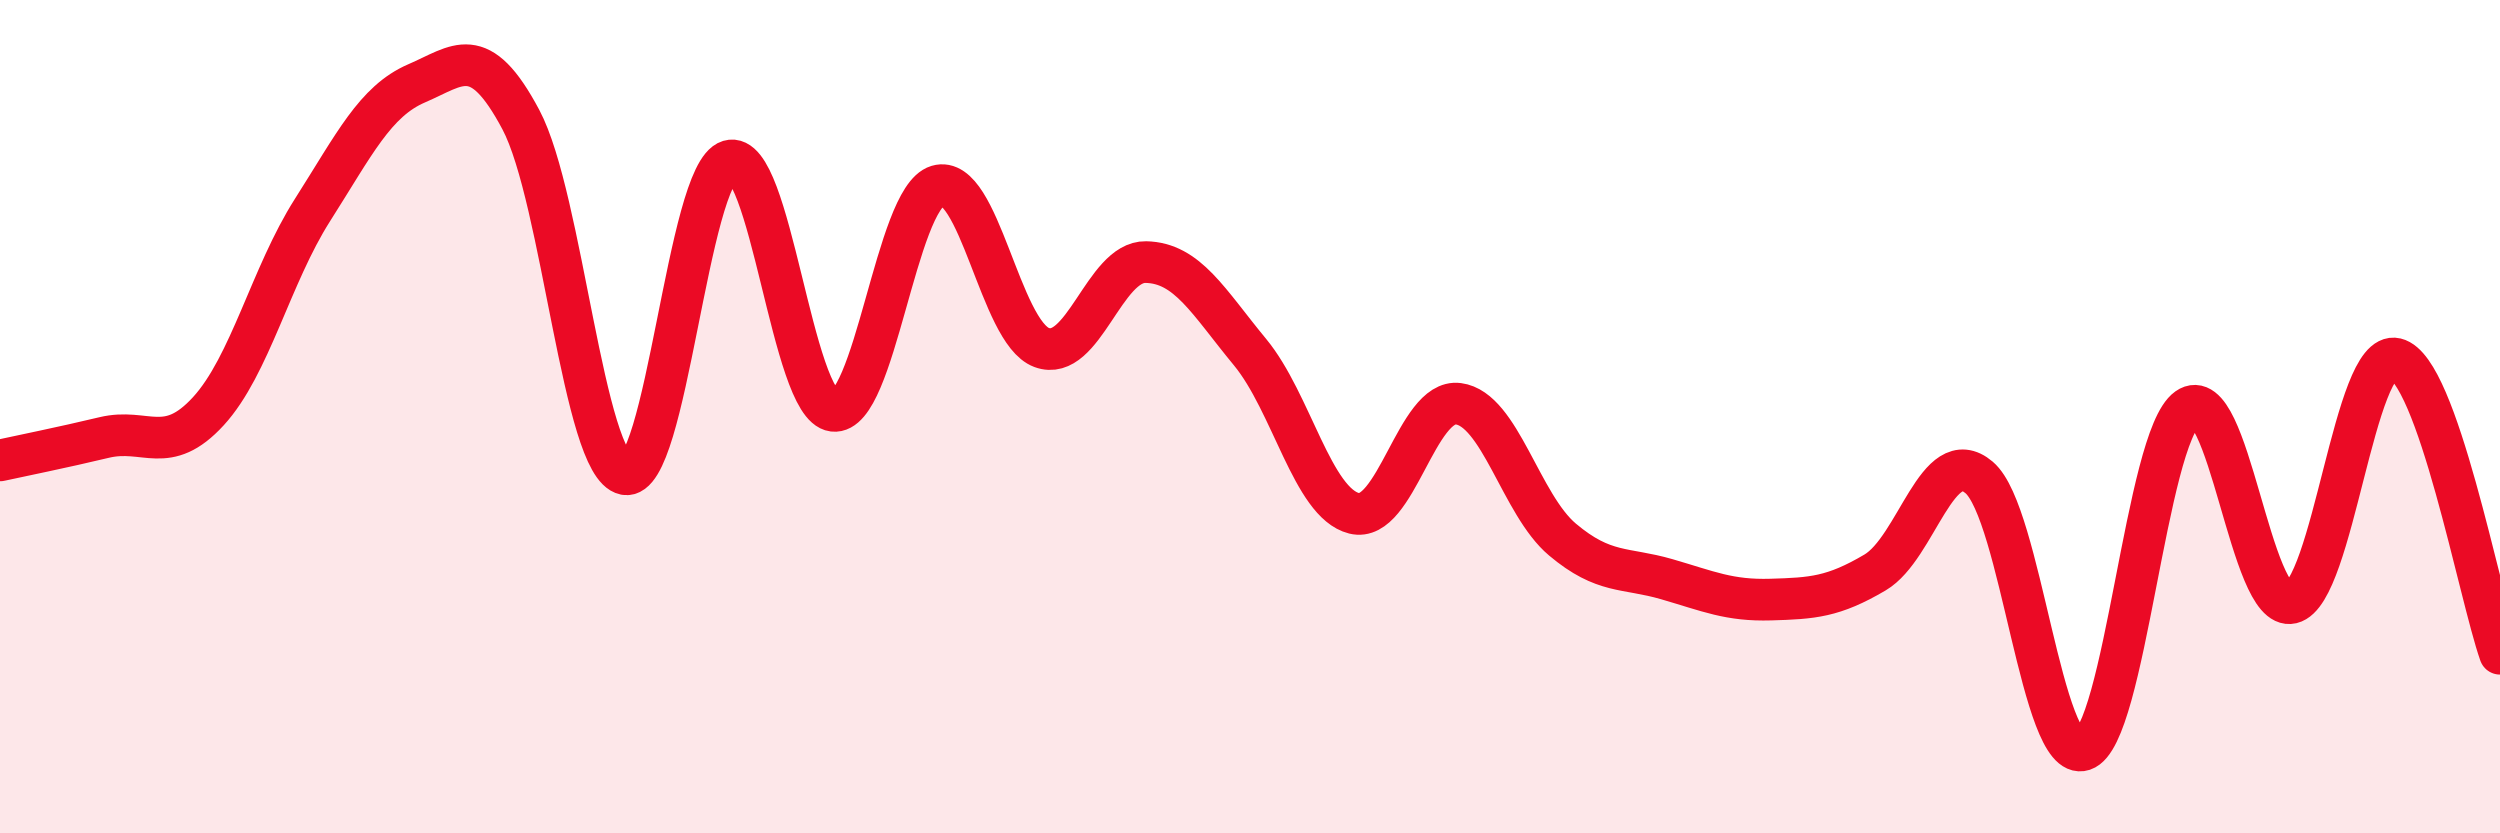
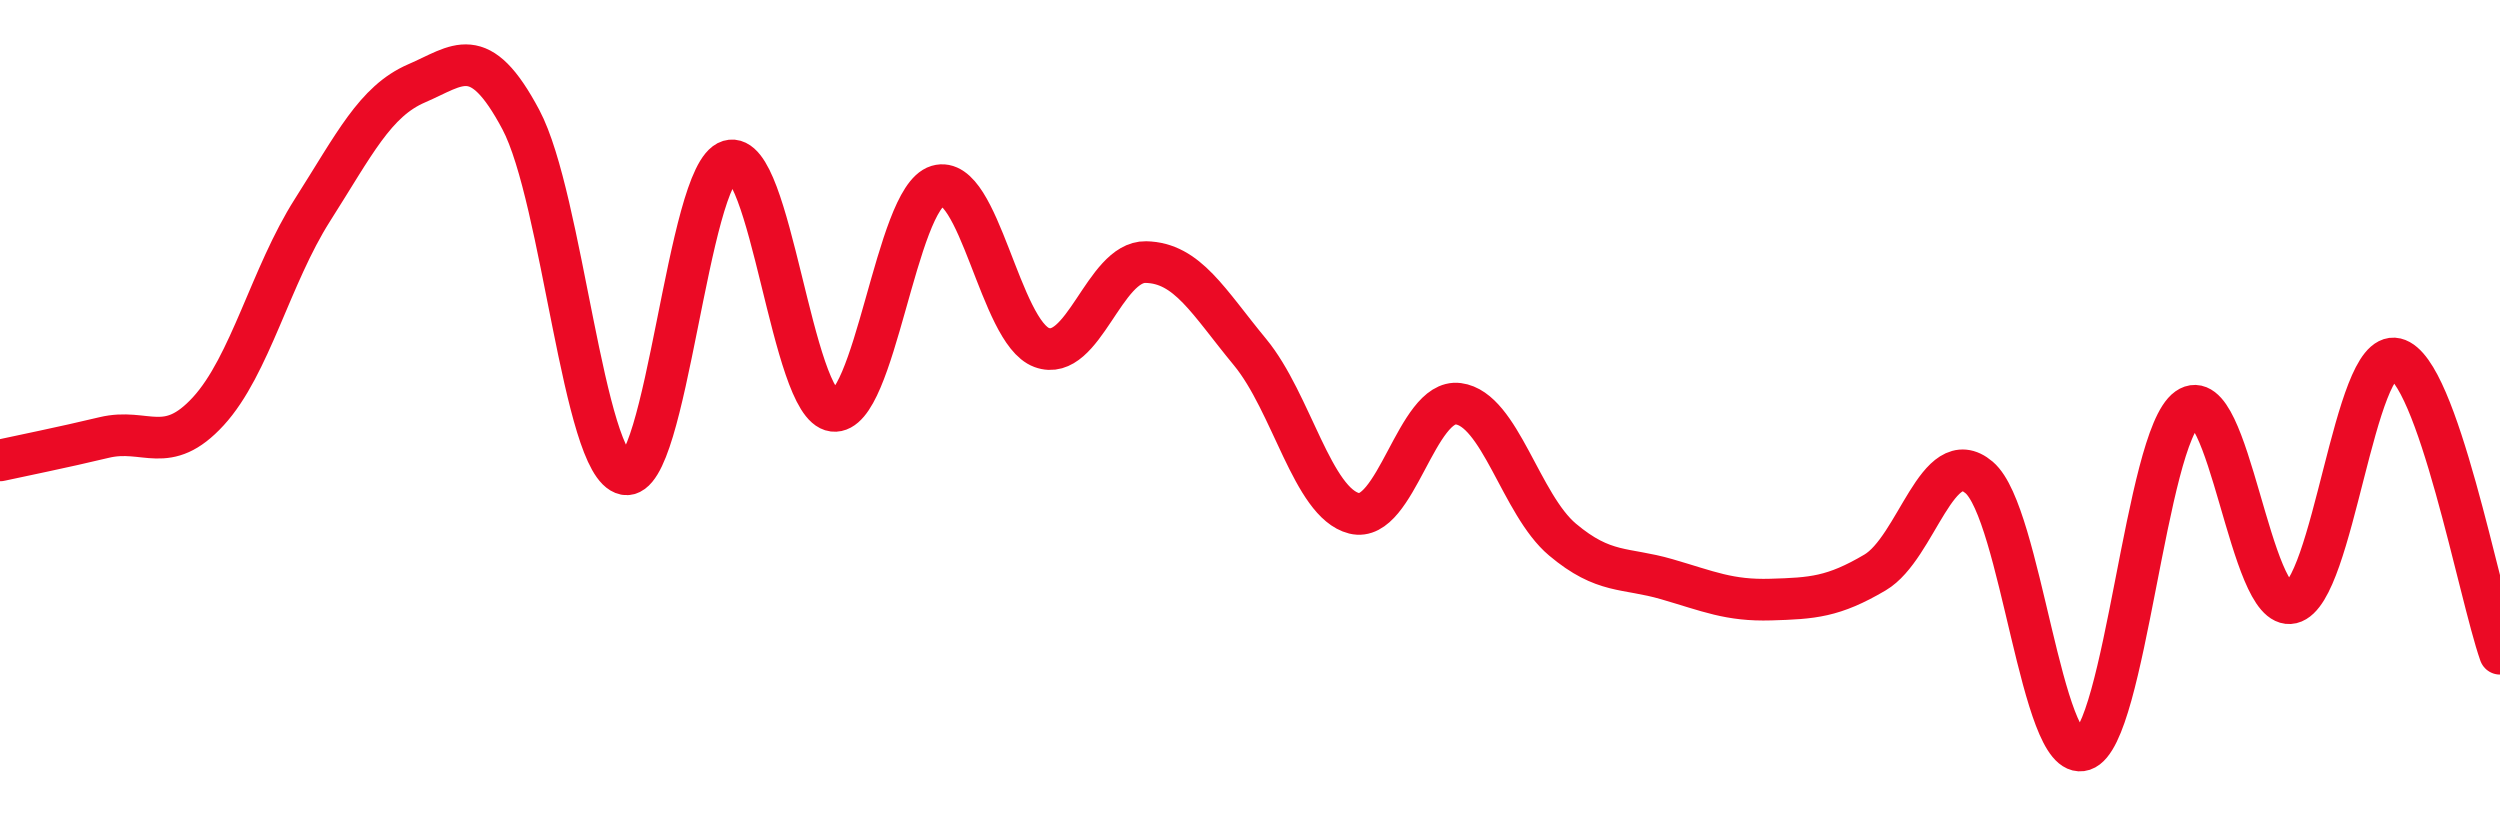
<svg xmlns="http://www.w3.org/2000/svg" width="60" height="20" viewBox="0 0 60 20">
-   <path d="M 0,11.05 C 0.5,10.94 1.5,10.74 2.5,10.5 C 3.5,10.26 4,10.96 5,9.87 C 6,8.78 6.5,6.61 7.5,5.04 C 8.5,3.47 9,2.43 10,2 C 11,1.57 11.5,0.99 12.5,2.87 C 13.5,4.75 14,11.18 15,11.38 C 16,11.58 16.5,4.16 17.5,3.86 C 18.5,3.56 19,9.74 20,9.86 C 21,9.98 21.5,4.76 22.5,4.46 C 23.5,4.16 24,7.97 25,8.34 C 26,8.71 26.5,6.27 27.5,6.29 C 28.5,6.31 29,7.24 30,8.45 C 31,9.66 31.5,12.07 32.5,12.32 C 33.5,12.57 34,9.56 35,9.69 C 36,9.82 36.5,12.11 37.5,12.95 C 38.5,13.79 39,13.61 40,13.9 C 41,14.19 41.5,14.42 42.5,14.39 C 43.5,14.36 44,14.33 45,13.74 C 46,13.15 46.5,10.61 47.5,11.46 C 48.5,12.31 49,18.33 50,18 C 51,17.67 51.5,10.51 52.5,9.8 C 53.5,9.09 54,14.71 55,14.47 C 56,14.23 56.5,8.37 57.5,8.61 C 58.5,8.85 59.5,14.27 60,15.69L60 20L0 20Z" fill="#EB0A25" opacity="0.1" stroke-linecap="round" stroke-linejoin="round" />
  <path d="M 0,11.05 C 0.5,10.94 1.5,10.74 2.5,10.5 C 3.5,10.26 4,10.96 5,9.87 C 6,8.78 6.5,6.61 7.5,5.04 C 8.5,3.47 9,2.43 10,2 C 11,1.57 11.5,0.99 12.5,2.87 C 13.5,4.75 14,11.18 15,11.38 C 16,11.58 16.5,4.16 17.5,3.86 C 18.5,3.56 19,9.74 20,9.86 C 21,9.98 21.5,4.76 22.5,4.46 C 23.5,4.16 24,7.97 25,8.34 C 26,8.71 26.5,6.27 27.5,6.29 C 28.5,6.31 29,7.24 30,8.45 C 31,9.66 31.5,12.07 32.5,12.32 C 33.5,12.57 34,9.56 35,9.69 C 36,9.82 36.5,12.11 37.5,12.95 C 38.5,13.79 39,13.61 40,13.9 C 41,14.19 41.5,14.42 42.5,14.39 C 43.5,14.36 44,14.33 45,13.74 C 46,13.15 46.5,10.61 47.5,11.46 C 48.5,12.31 49,18.33 50,18 C 51,17.67 51.5,10.51 52.5,9.8 C 53.5,9.09 54,14.71 55,14.47 C 56,14.23 56.5,8.37 57.5,8.61 C 58.5,8.85 59.5,14.27 60,15.69" stroke="#EB0A25" stroke-width="1" fill="none" stroke-linecap="round" stroke-linejoin="round" />
</svg>